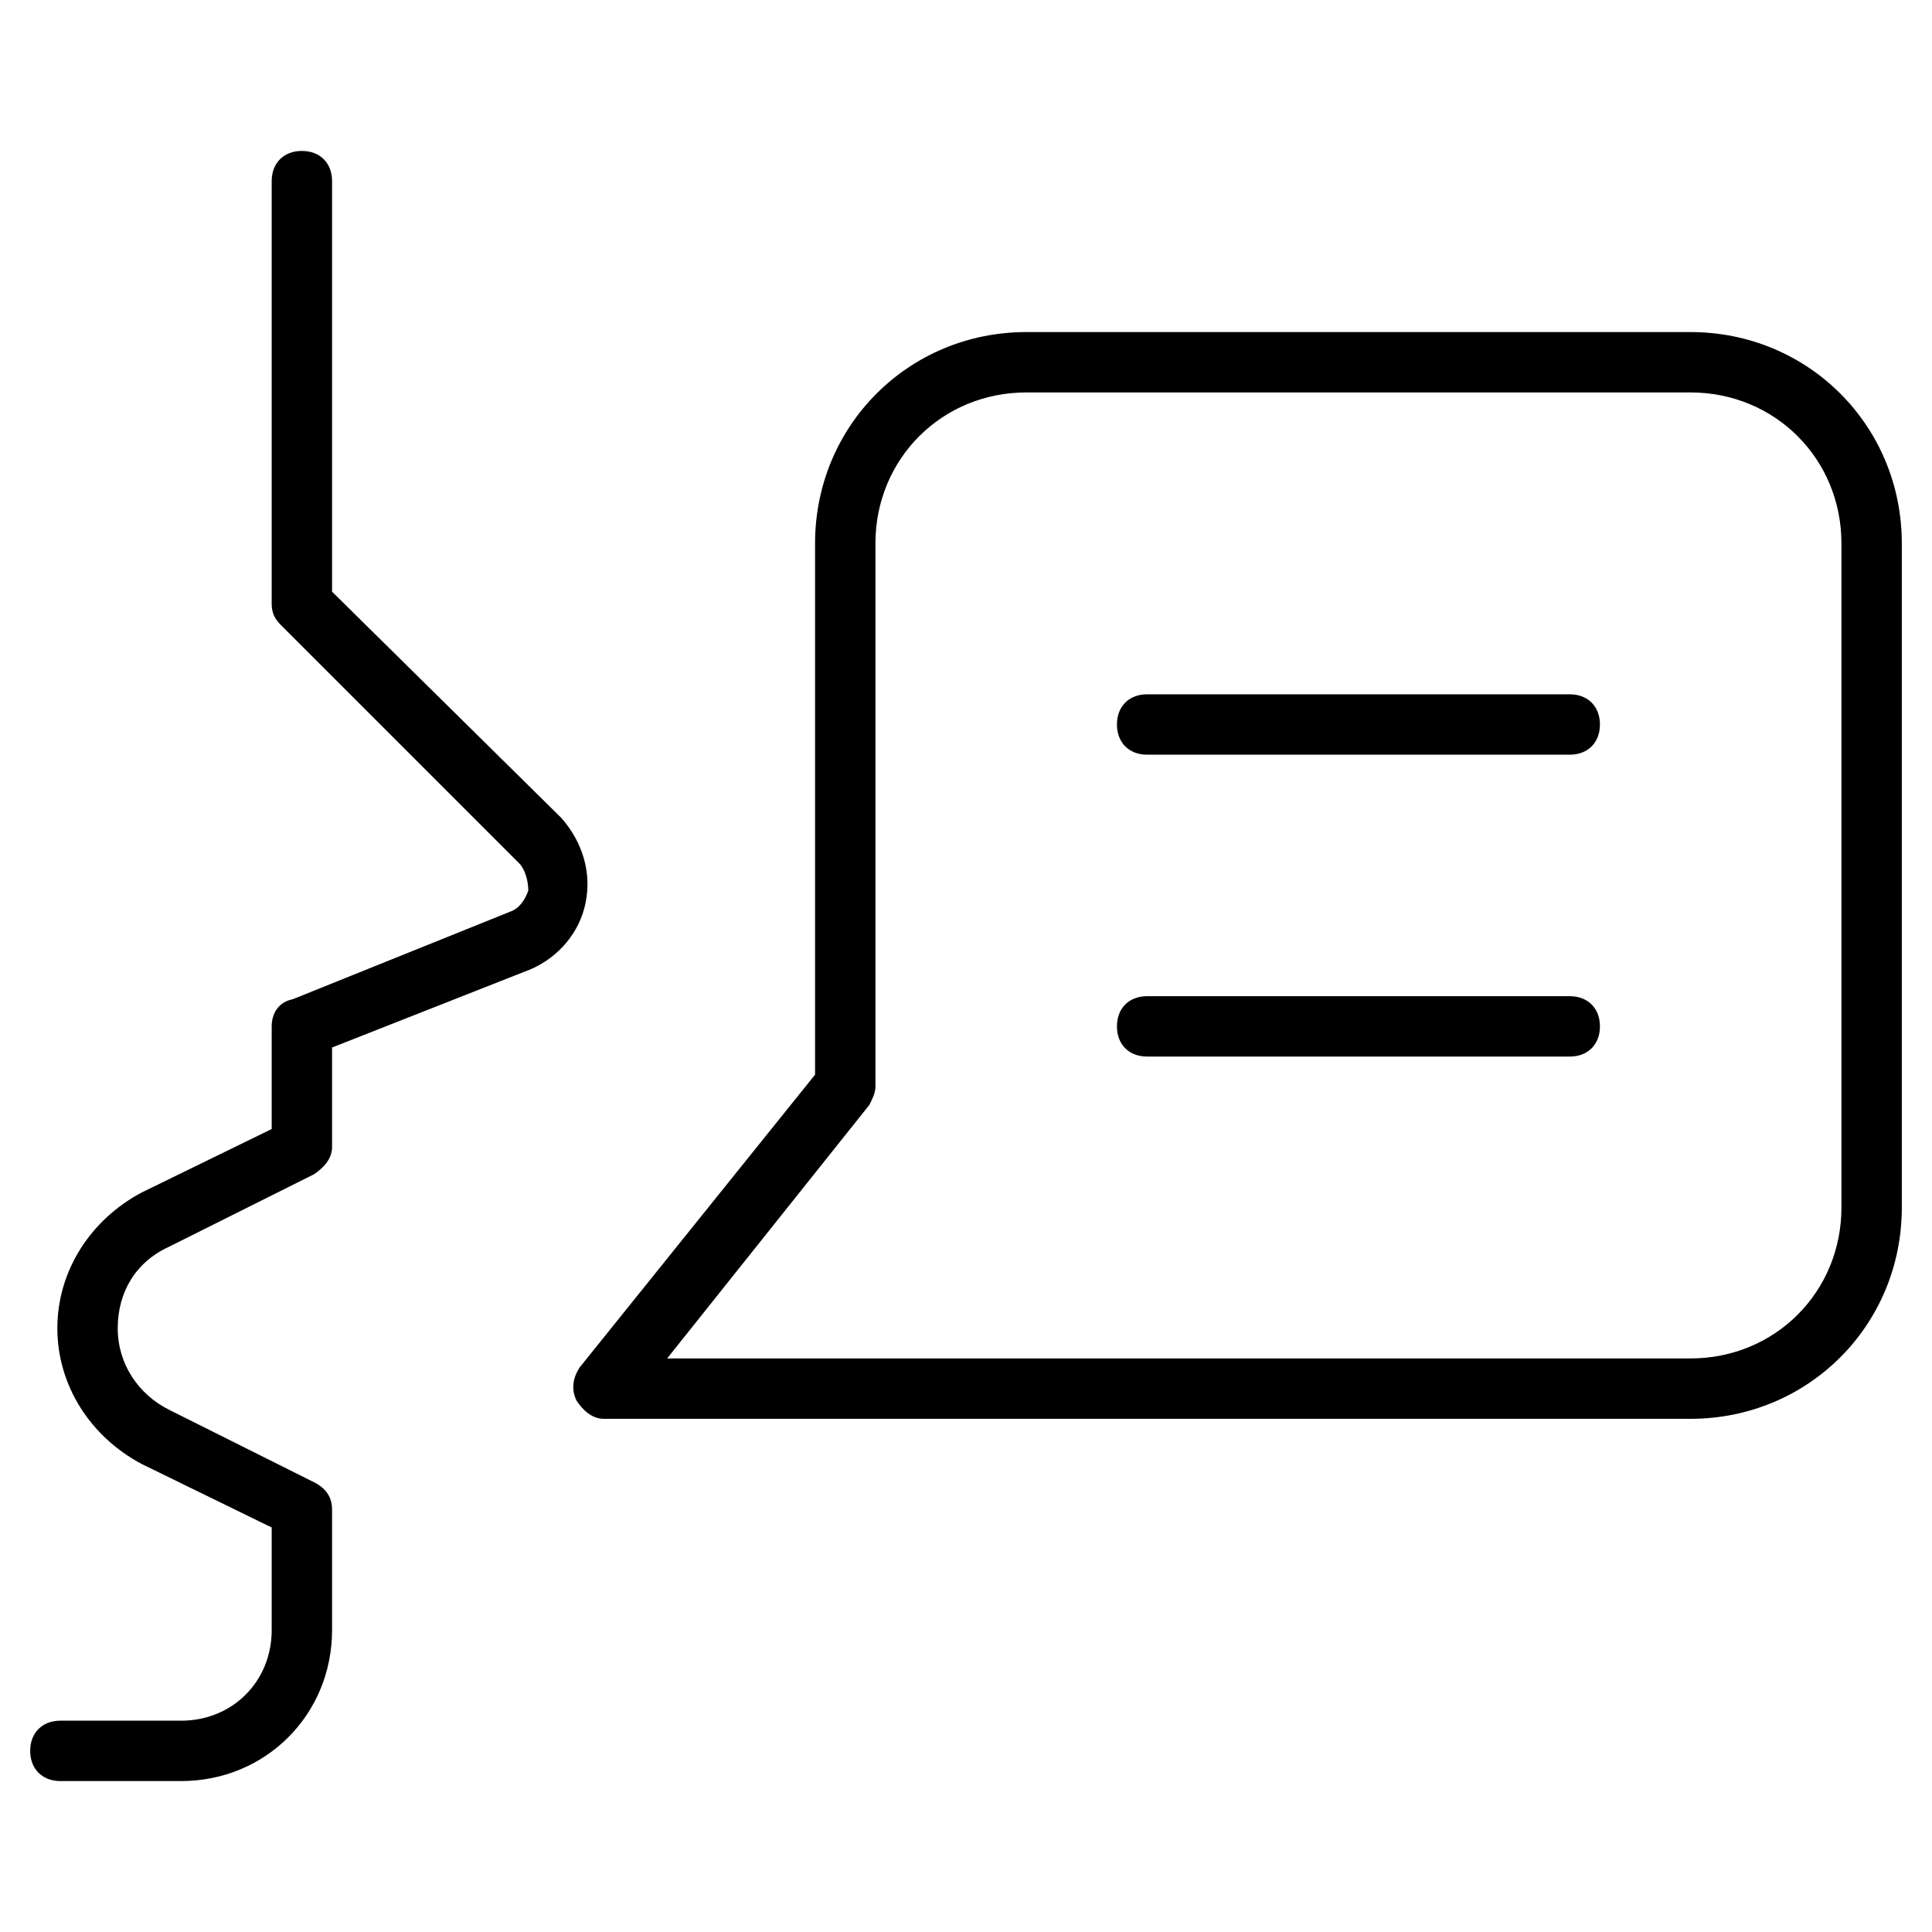
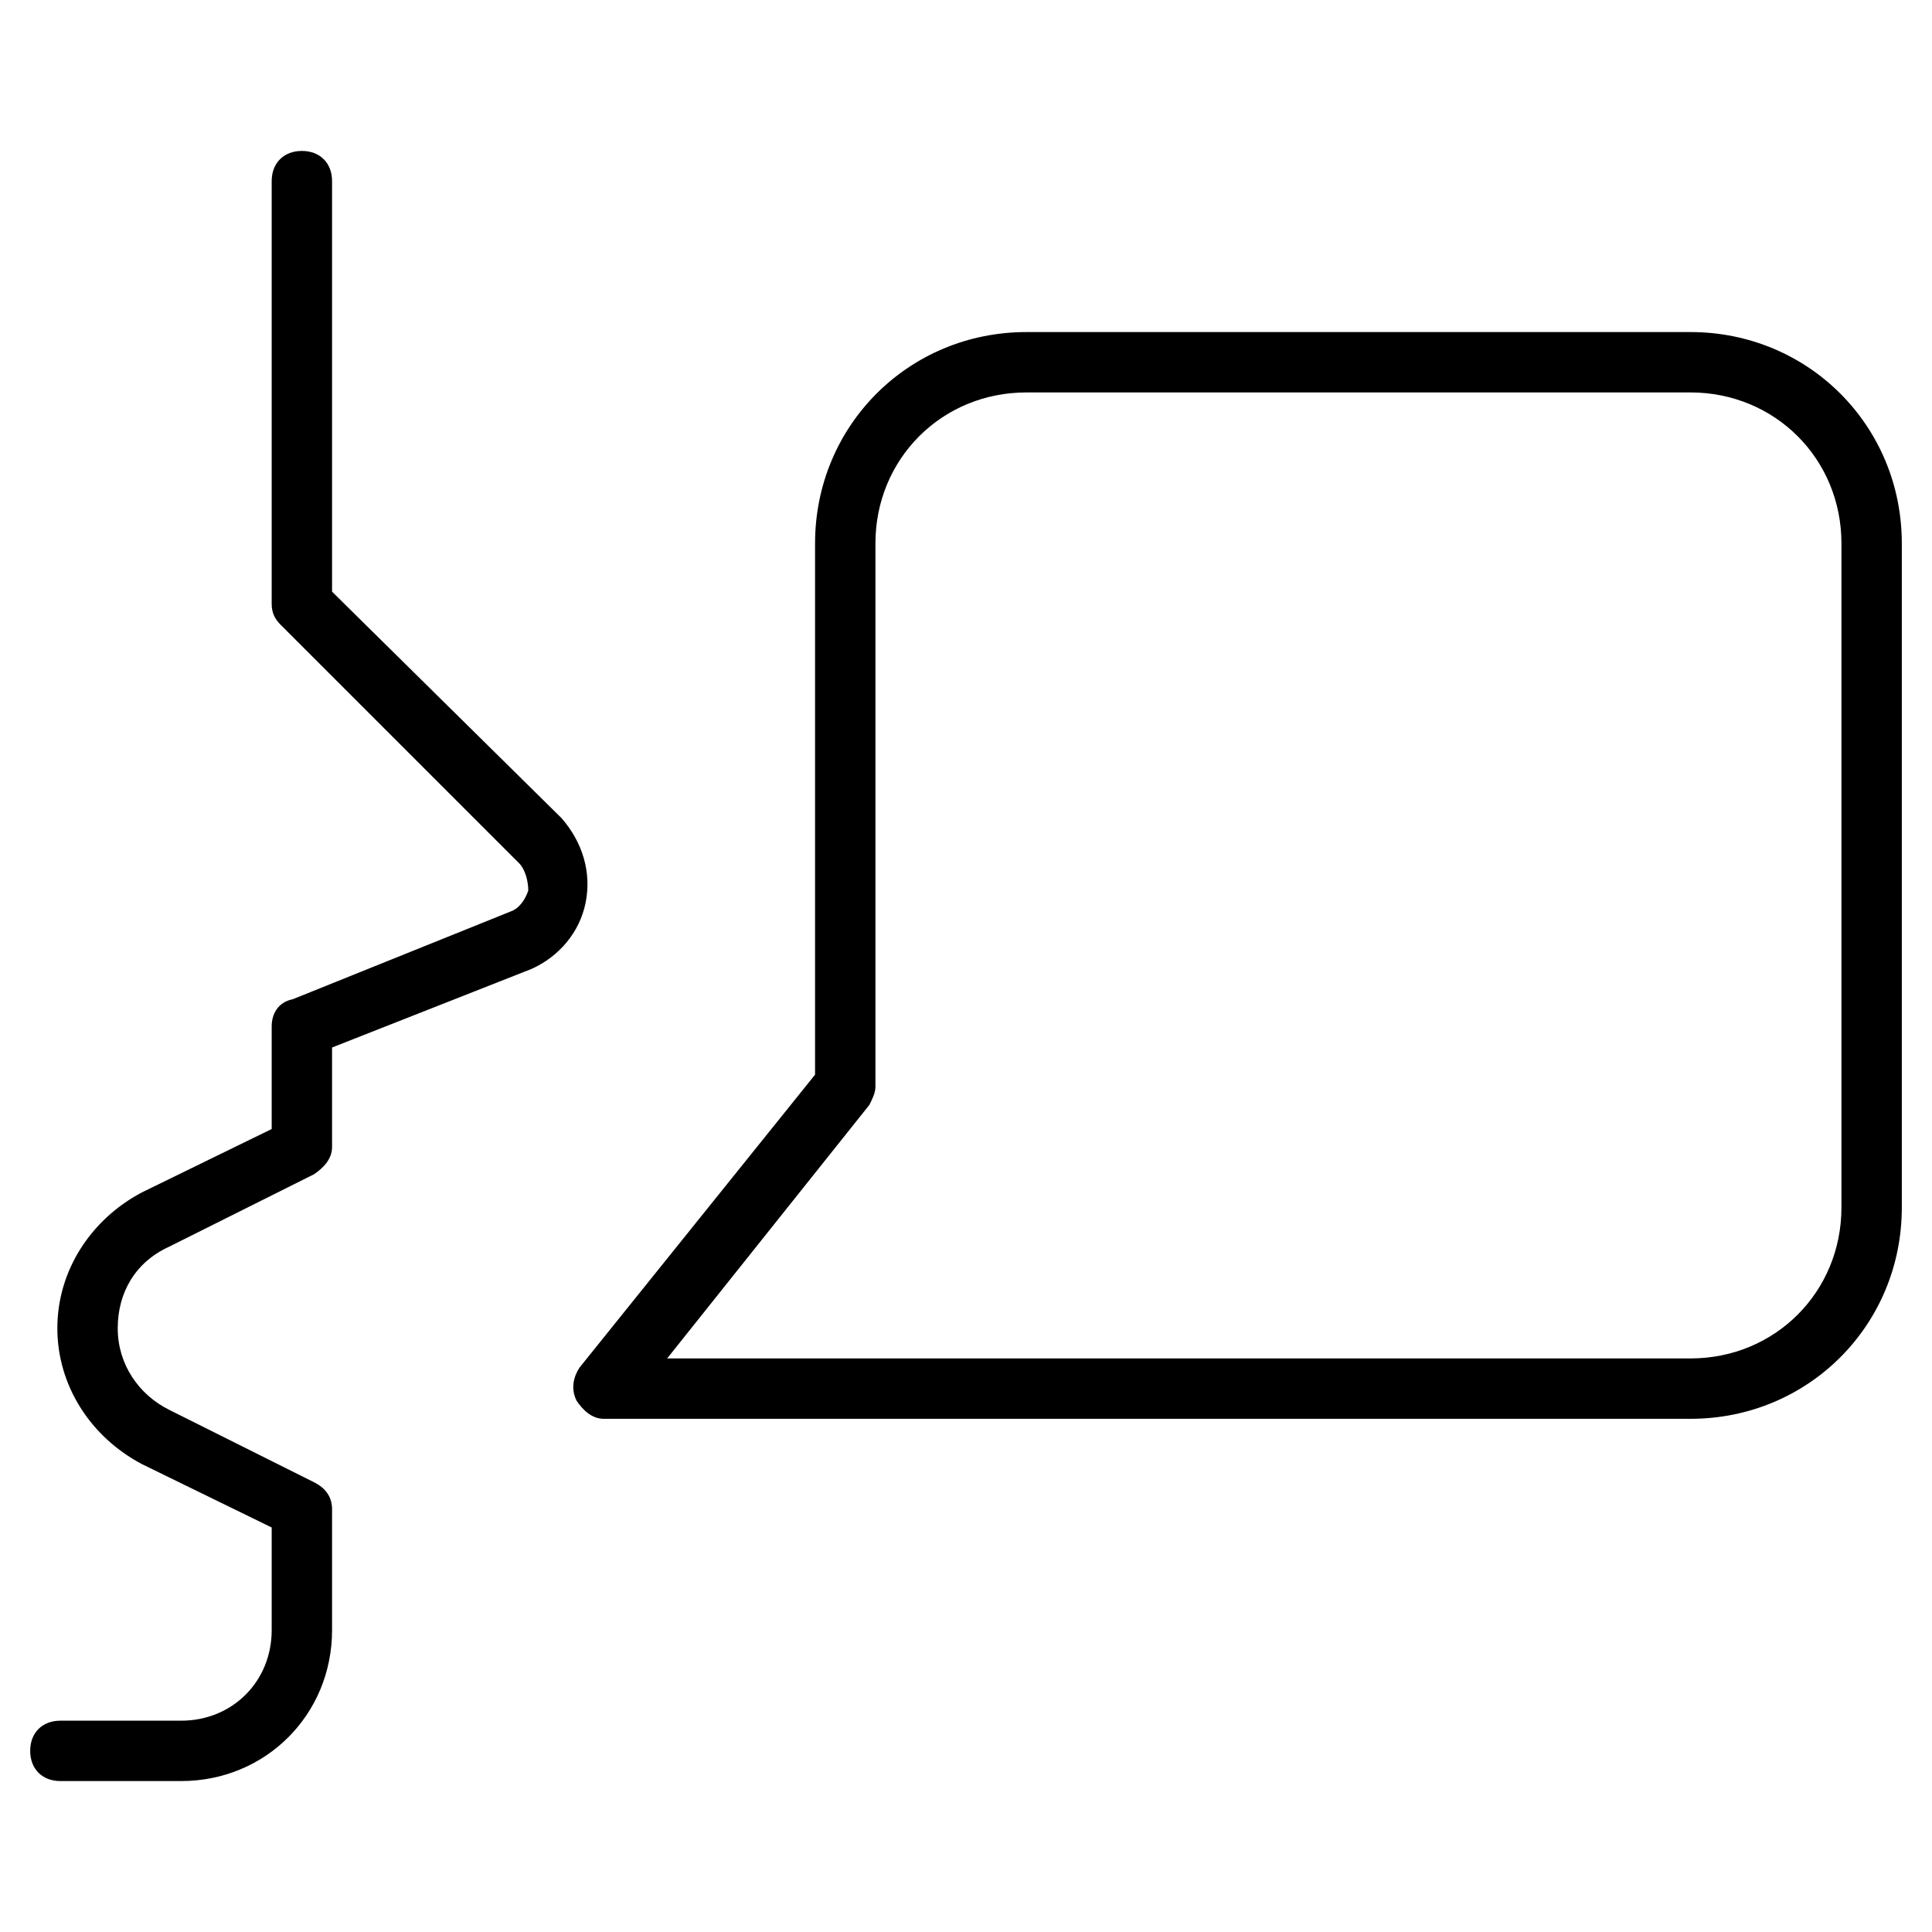
<svg xmlns="http://www.w3.org/2000/svg" viewBox="0 0 64 64">
  <path d="M18.6 27.1L11 19.6V6c0-.6-.4-1-1-1s-1 .4-1 1v14c0 .3.1.5.3.7l7.9 7.9c.2.2.3.6.3.9-.1.3-.3.6-.6.7l-7.2 2.9c-.5.1-.7.5-.7.9v3.4l-4.3 2.1c-1.7.9-2.8 2.6-2.8 4.5s1.1 3.6 2.8 4.5L9 50.6V54c0 1.7-1.3 3-3 3H2c-.6 0-1 .4-1 1s.4 1 1 1h4c2.8 0 5-2.2 5-5v-4c0-.4-.2-.7-.6-.9l-4.8-2.4c-1-.5-1.7-1.5-1.7-2.7s.6-2.2 1.7-2.7l4.8-2.4c.3-.2.6-.5.6-.9v-3.3l6.6-2.6c.9-.4 1.6-1.2 1.8-2.2.2-1-.1-2-.8-2.8zM56 11H34c-3.9 0-7 3.1-7 7v17.6l-7.8 9.7c-.2.3-.3.7-.1 1.1.2.3.5.6.9.6h36c3.9 0 7-3.1 7-7V18c0-3.9-3.1-7-7-7zm5 29c0 2.8-2.2 5-5 5H22.1l6.7-8.4c.1-.2.2-.4.2-.6V18c0-2.8 2.2-5 5-5h22c2.8 0 5 2.2 5 5v22z" />
-   <path d="M52 23H38c-.6 0-1 .4-1 1s.4 1 1 1h14c.6 0 1-.4 1-1s-.4-1-1-1zM52 33H38c-.6 0-1 .4-1 1s.4 1 1 1h14c.6 0 1-.4 1-1s-.4-1-1-1z" />
</svg>